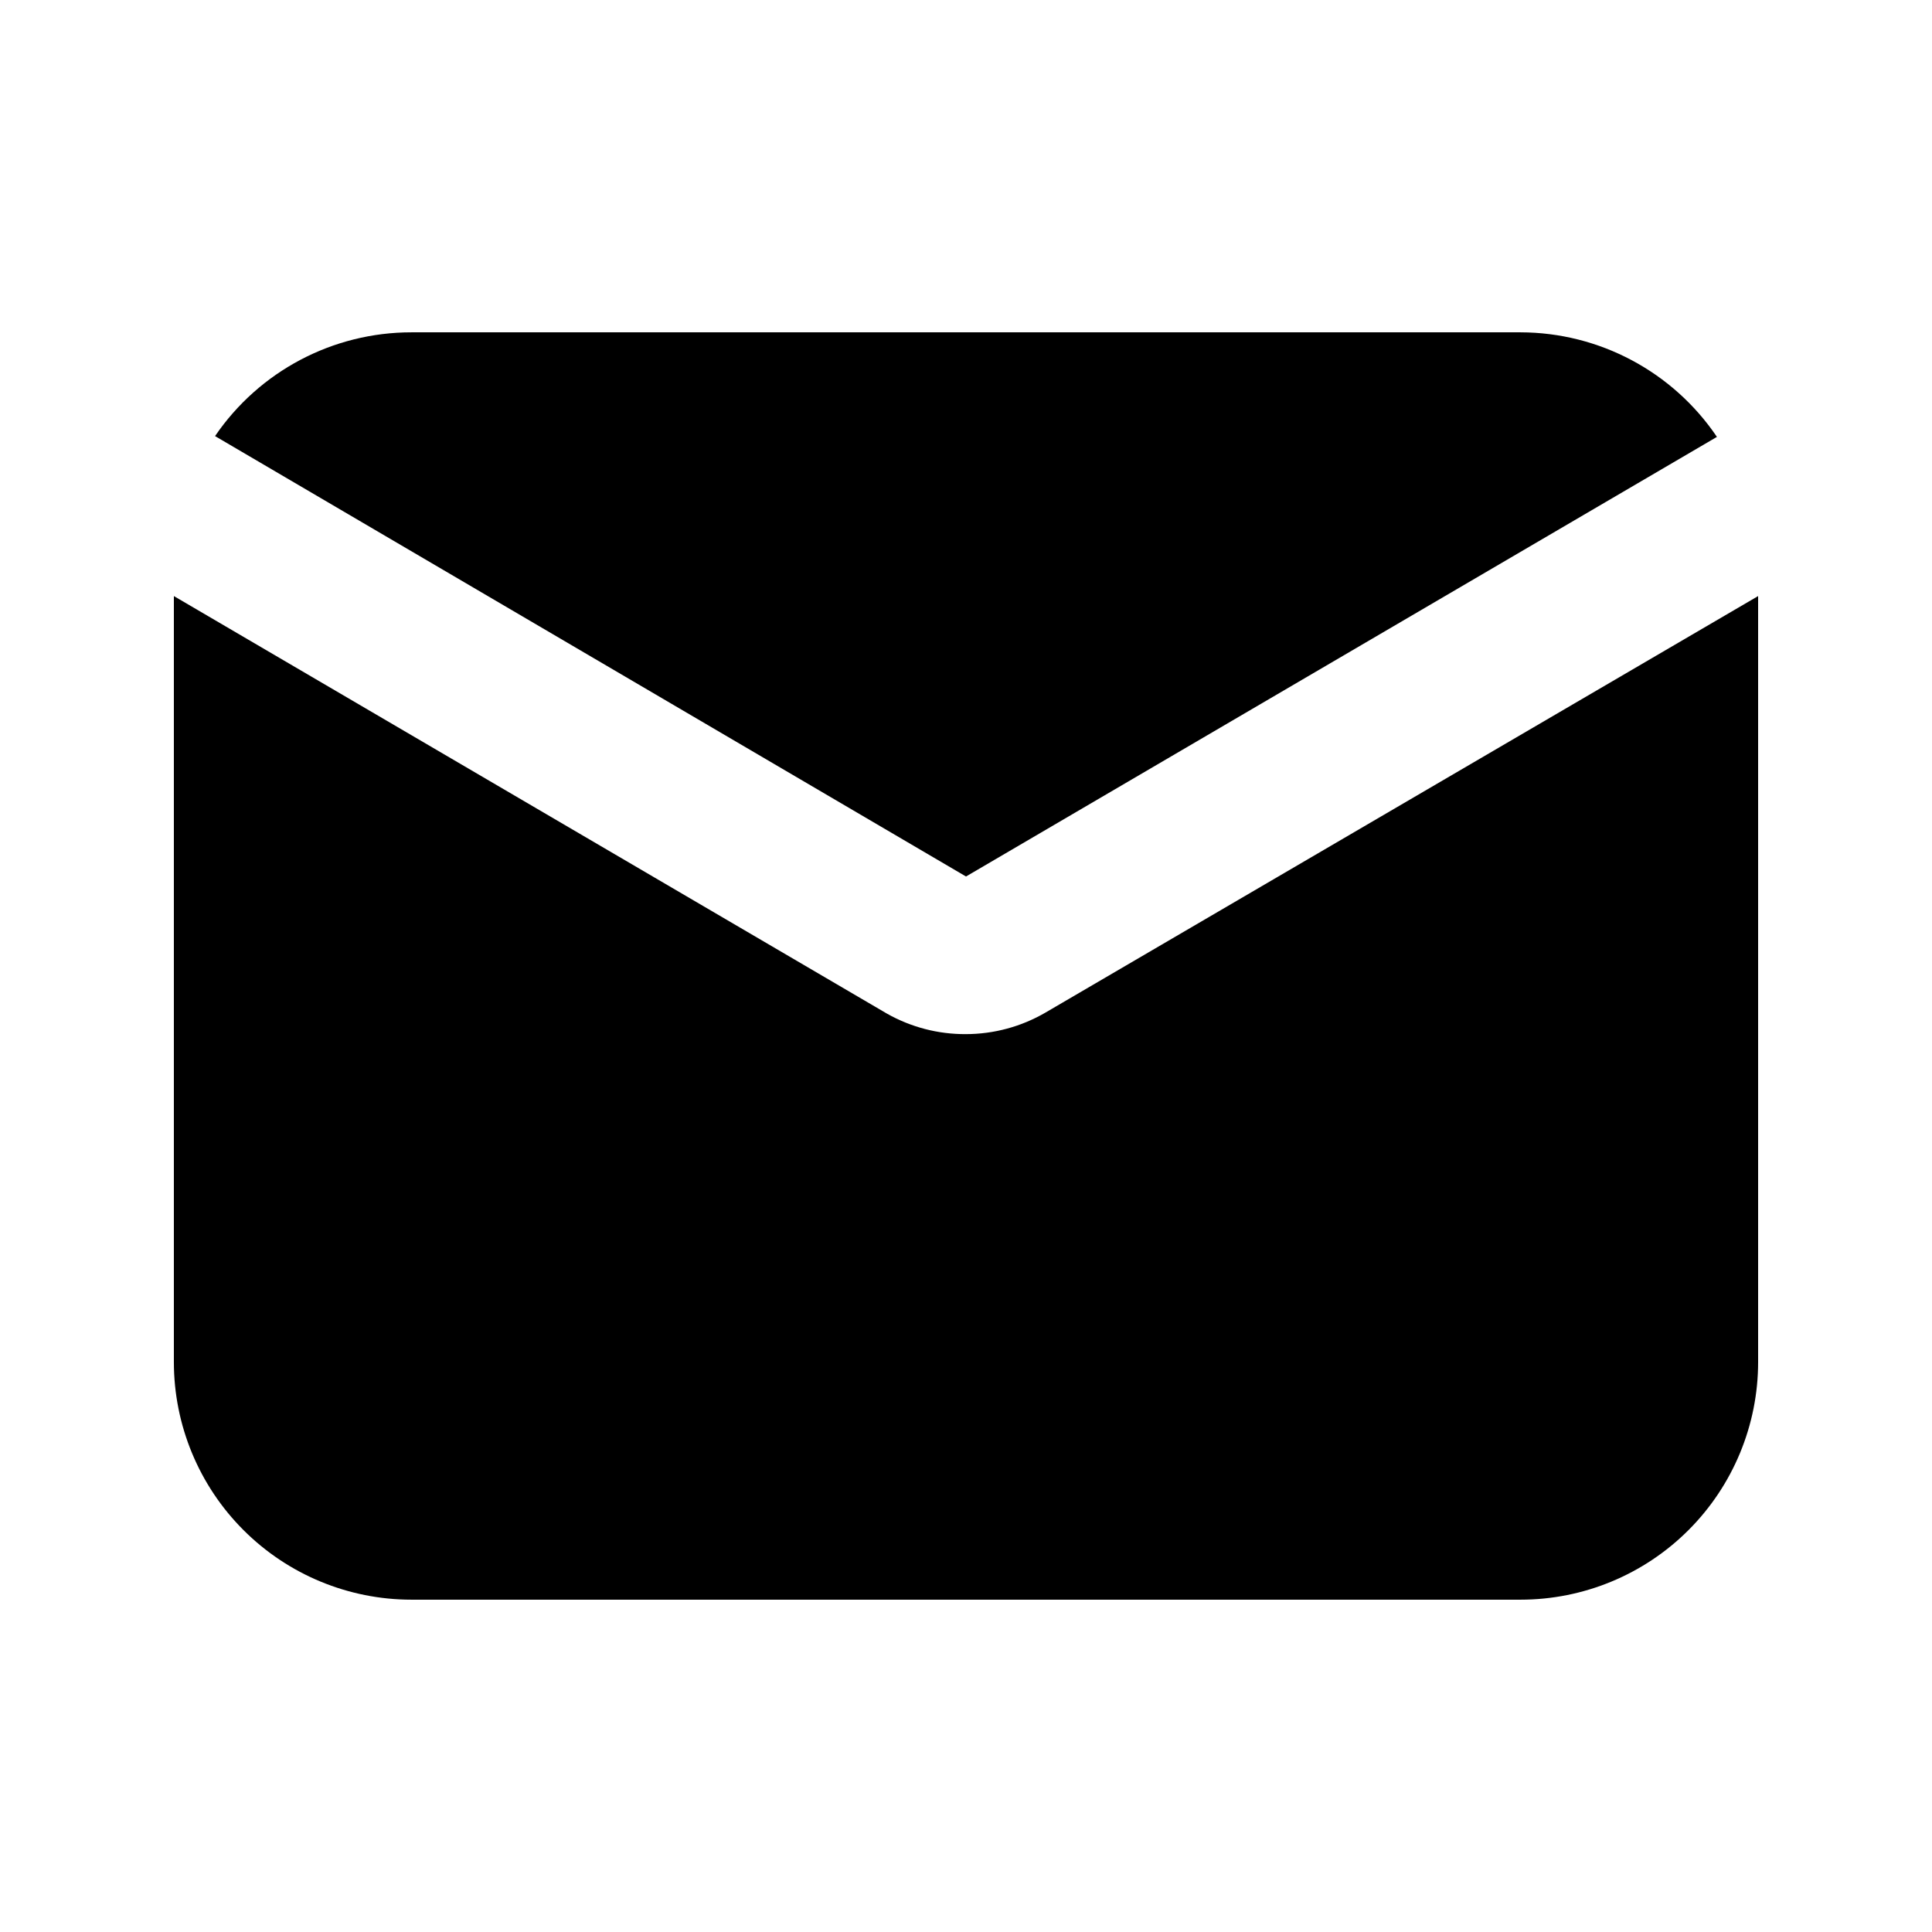
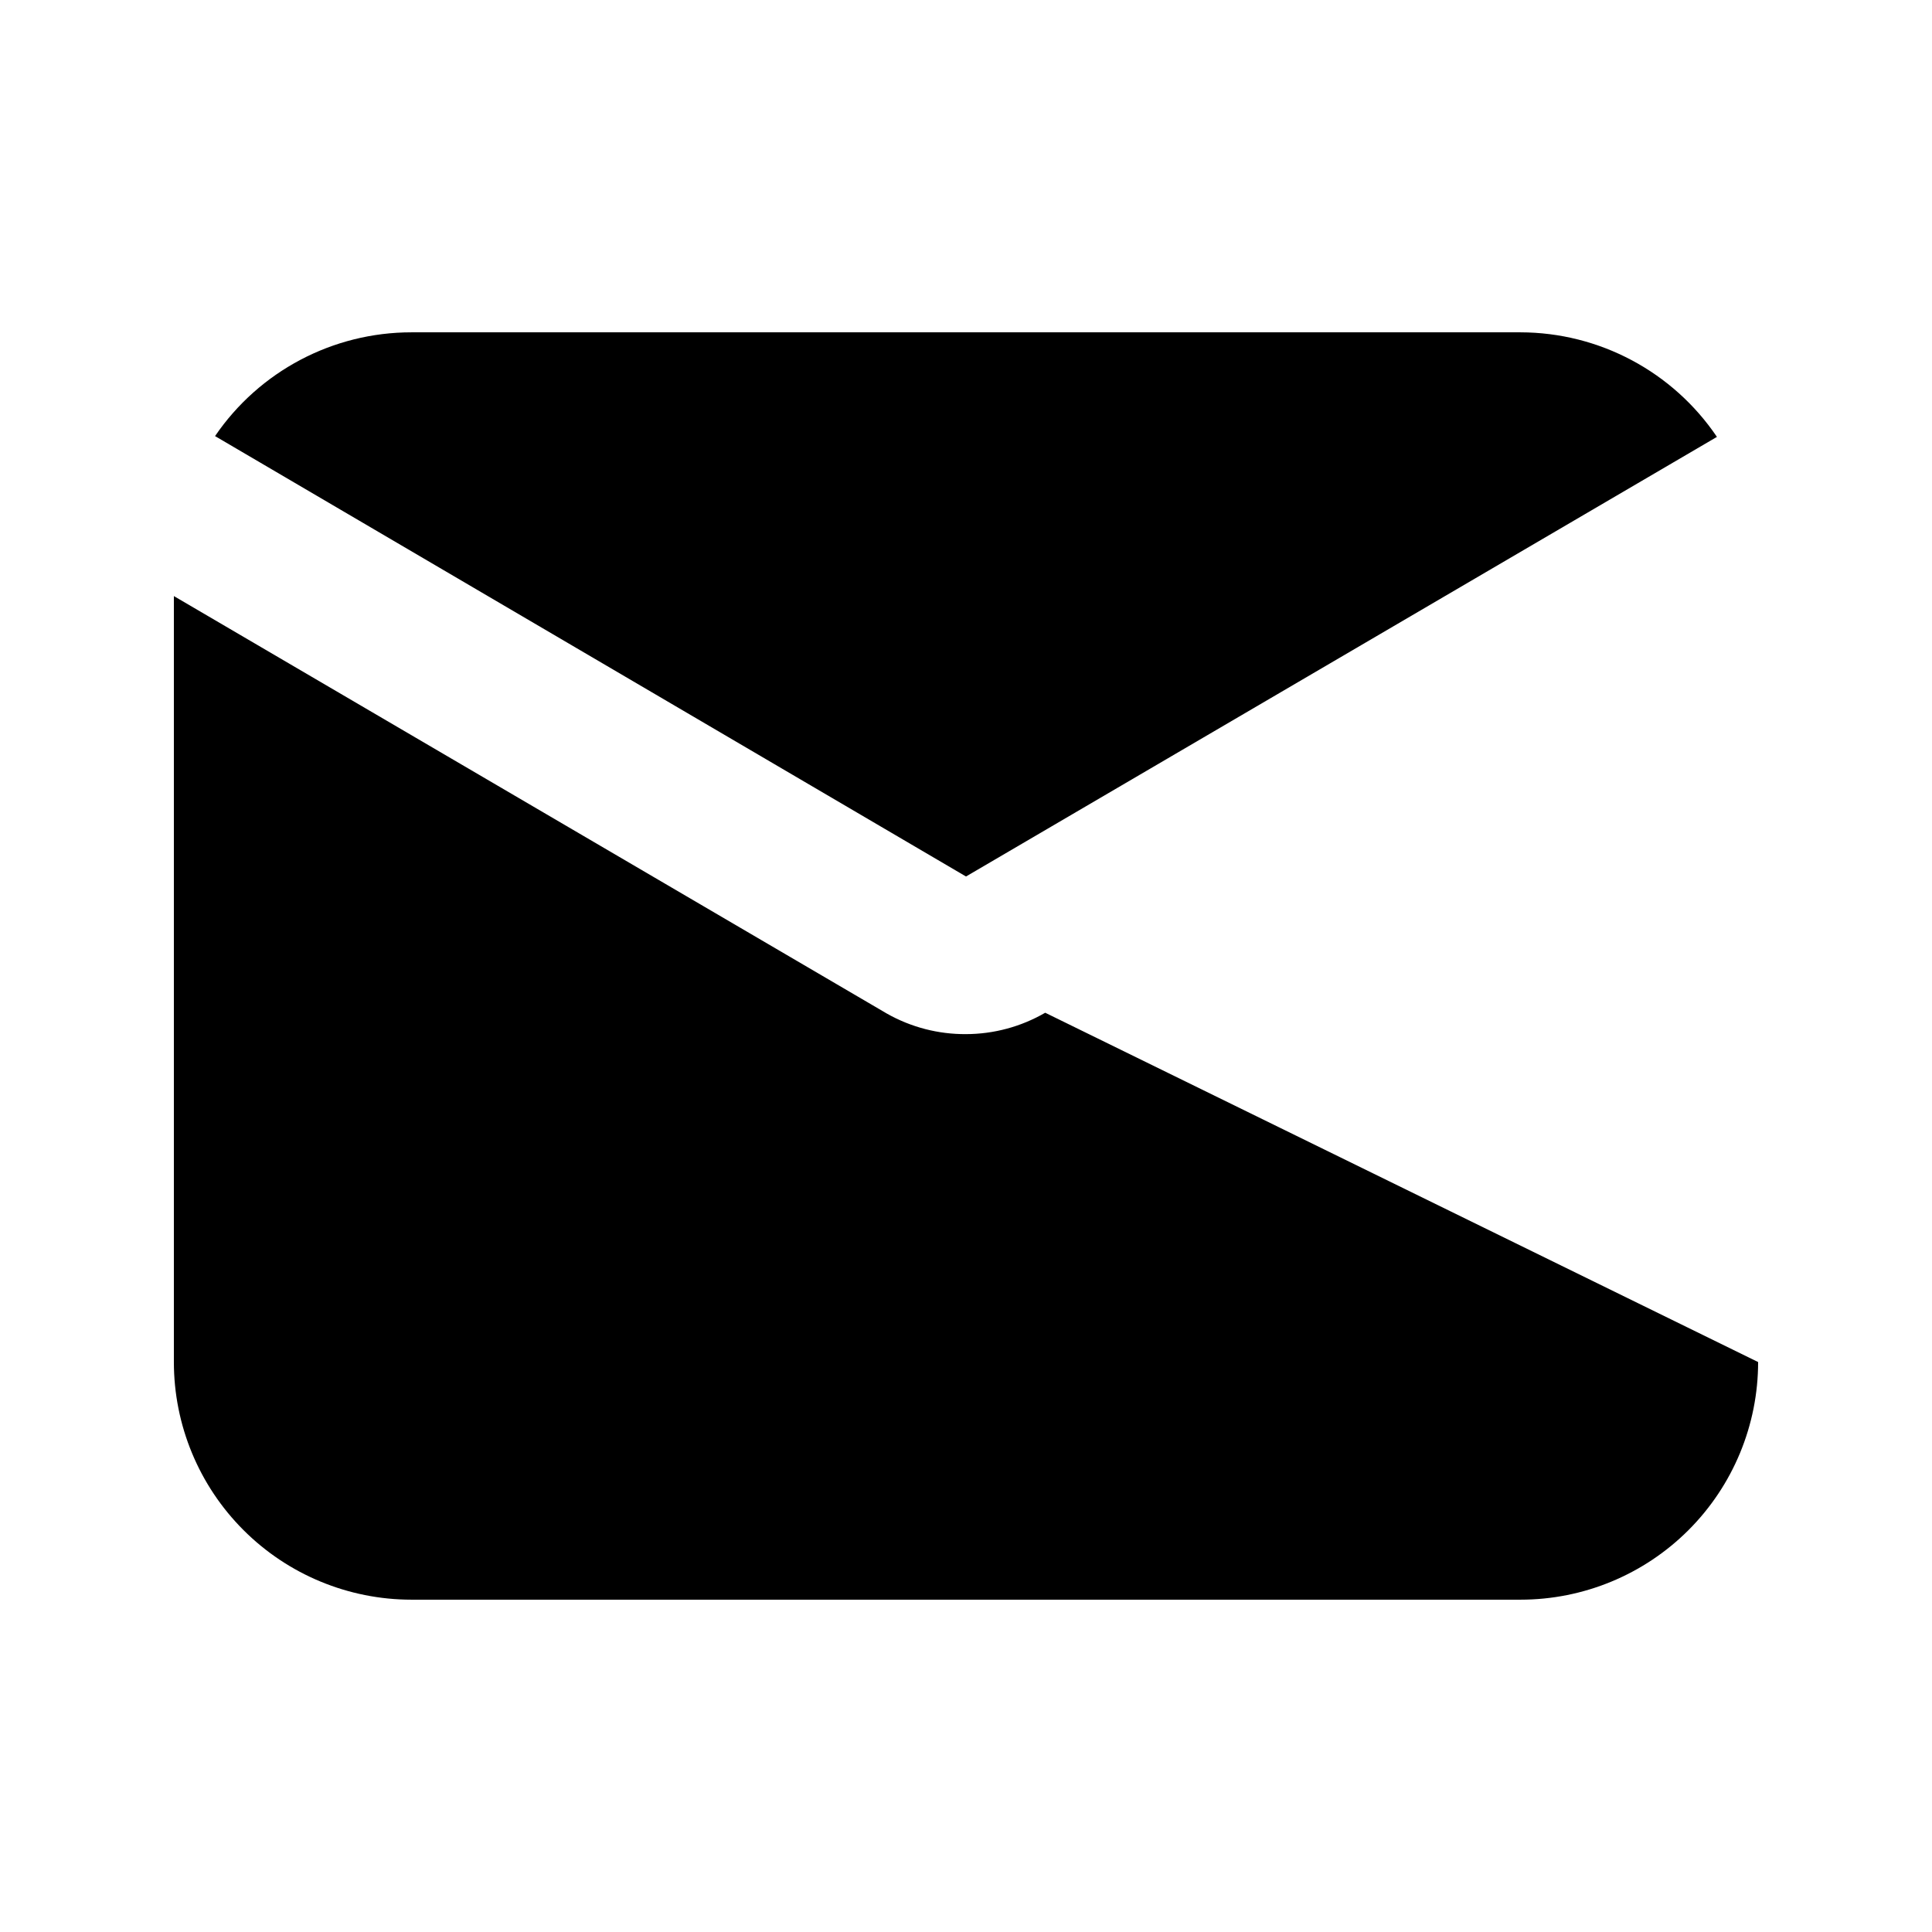
<svg xmlns="http://www.w3.org/2000/svg" fill="#000000" width="800px" height="800px" version="1.1" viewBox="144 144 512 512">
-   <path d="m400 376.28-199.01-116.71c11.738-17.215 31.227-27.508 52.062-27.5h293.89c20.875 0.039 40.371 10.414 52.062 27.711zm20.992 36.105c-6.379 3.699-13.621 5.656-20.992 5.668-7.356 0.051-14.594-1.832-20.992-5.457l-188.93-110.63v202.99c0 16.703 6.633 32.723 18.445 44.531 11.809 11.812 27.828 18.445 44.531 18.445h293.89c16.703 0 32.723-6.633 44.531-18.445 11.812-11.809 18.445-27.828 18.445-44.531v-202.99z" />
+   <path d="m400 376.28-199.01-116.71c11.738-17.215 31.227-27.508 52.062-27.5h293.89c20.875 0.039 40.371 10.414 52.062 27.711zm20.992 36.105c-6.379 3.699-13.621 5.656-20.992 5.668-7.356 0.051-14.594-1.832-20.992-5.457l-188.93-110.63v202.99c0 16.703 6.633 32.723 18.445 44.531 11.809 11.812 27.828 18.445 44.531 18.445h293.89c16.703 0 32.723-6.633 44.531-18.445 11.812-11.809 18.445-27.828 18.445-44.531z" />
</svg>